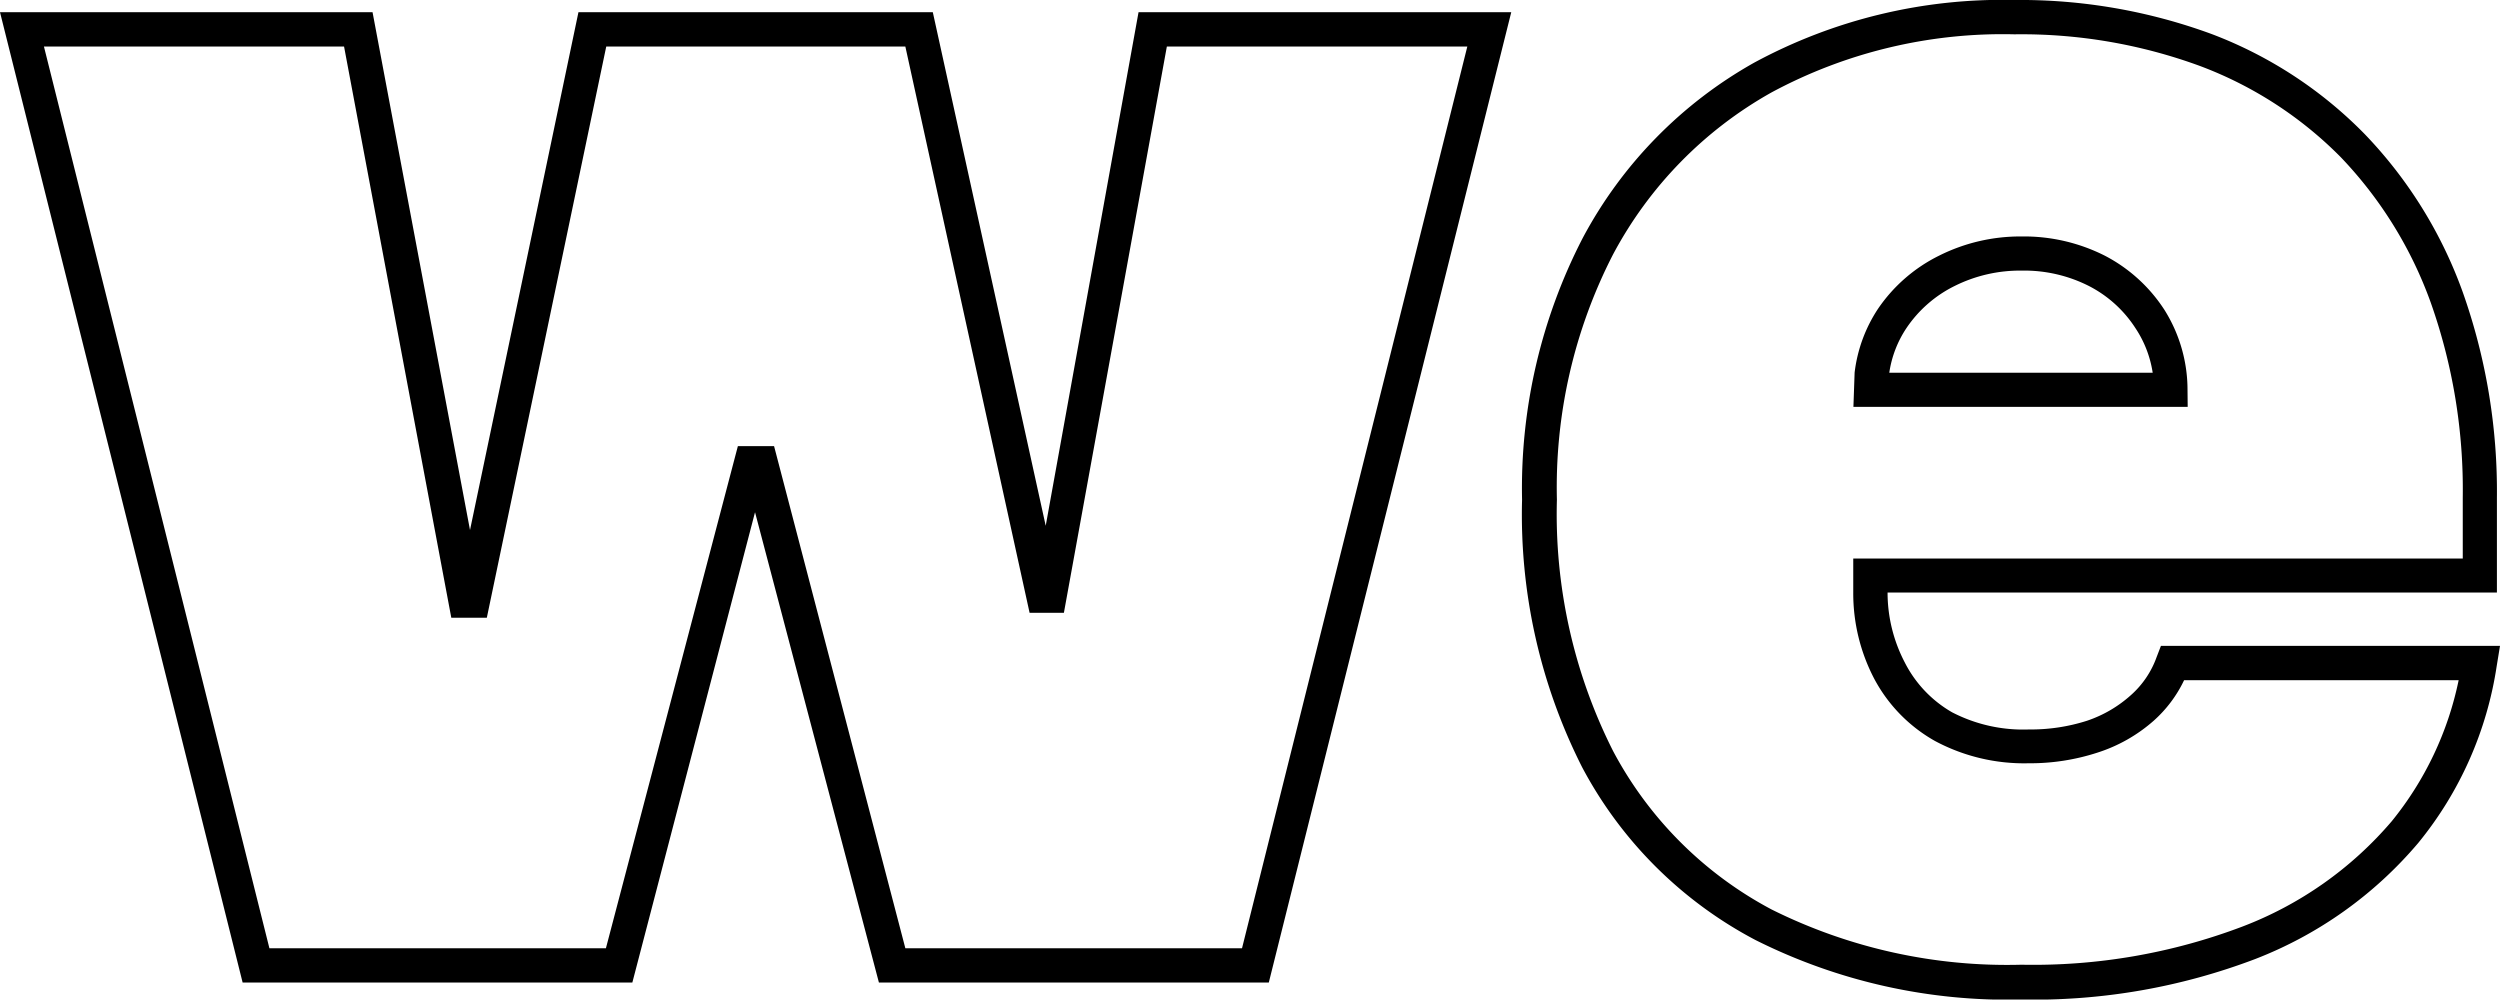
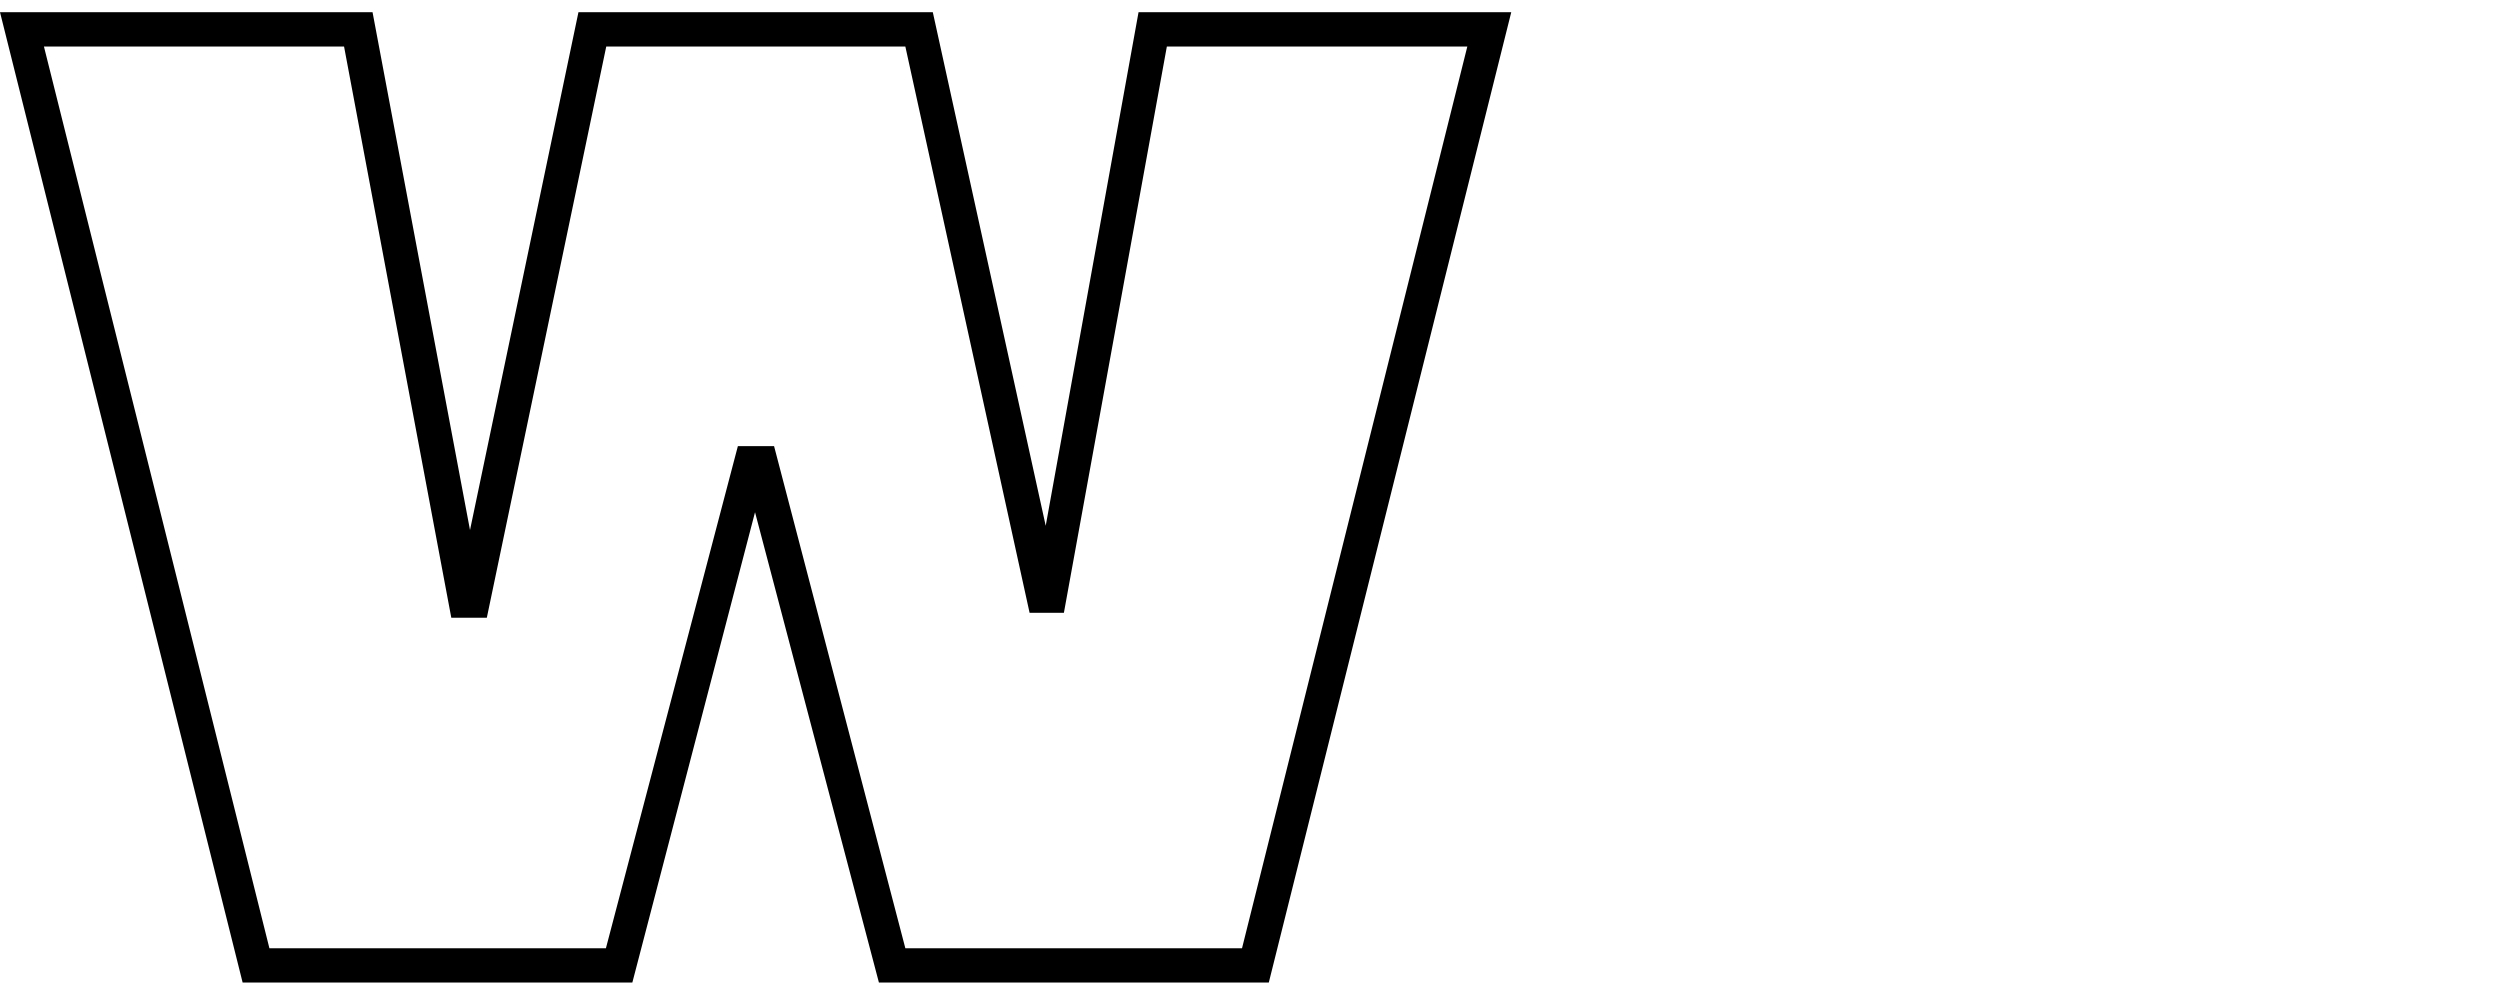
<svg xmlns="http://www.w3.org/2000/svg" viewBox="0 0 145.69 58.25">
  <g id="Ebene_2" data-name="Ebene 2">
    <g id="Ebene_1-2" data-name="Ebene 1">
      <path d="M73.94,57.26H51.22L44,29.85,36.85,57.26H14.14L0,.71H21.71l5.68,30.18L33.71.71H54.36l6.58,29.93L66.35.71H88.07Zm-21.18-2H72.38L85.51,2.71H68l-6,33H60l-7.24-33H35.33L28.37,36H26.3L20.05,2.71H2.56L15.7,55.26H35.31L43,26h2.11Z" />
-       <path d="M127.48,22.72a8.77,8.77,0,0,0-1.35-4.67,9.17,9.17,0,0,0-3.47-3.15,10.44,10.44,0,0,0-4.85-1.12A10.55,10.55,0,0,0,113,14.9,9.26,9.26,0,0,0,109.44,18a8.56,8.56,0,0,0-1.36,3.71l-.07,2h19.48Zm-17.38-1a6.33,6.33,0,0,1,1-2.6,7.25,7.25,0,0,1,2.8-2.45,8.52,8.52,0,0,1,3.91-.9,8.34,8.34,0,0,1,3.93.9,7.06,7.06,0,0,1,2.71,2.46,6.42,6.42,0,0,1,1,2.59Z" />
-       <path d="M125.93,37.64l-.25.65a5.38,5.38,0,0,1-1.5,2.22A7.32,7.32,0,0,1,121.63,42a10.72,10.72,0,0,1-3.39.51,9,9,0,0,1-4.48-1A7,7,0,0,1,111,38.6a8.8,8.8,0,0,1-1-4.07h35.51V29a34.77,34.77,0,0,0-2-12,25.92,25.92,0,0,0-5.69-9.17A24.74,24.74,0,0,0,128.93,2a32.34,32.34,0,0,0-11.54-2,30.38,30.38,0,0,0-15.16,3.65,25.4,25.4,0,0,0-10,10.23,31.78,31.78,0,0,0-3.53,15.24A32.6,32.6,0,0,0,92.2,44.71a24.16,24.16,0,0,0,10.1,10.07,32.78,32.78,0,0,0,15.51,3.47,36.29,36.29,0,0,0,13.61-2.36,23.6,23.6,0,0,0,9.5-6.76A21.3,21.3,0,0,0,145.5,38.8l.19-1.16Zm13.45,10.22A21.51,21.51,0,0,1,130.67,54a34.38,34.38,0,0,1-12.86,2.22A30.76,30.76,0,0,1,103.24,53,22.25,22.25,0,0,1,94,43.76a30.65,30.65,0,0,1-3.27-14.64A29.68,29.68,0,0,1,94,14.83a23.43,23.43,0,0,1,9.23-9.44A28.42,28.42,0,0,1,117.39,2a30.19,30.19,0,0,1,10.83,1.85,22.77,22.77,0,0,1,8.2,5.32,24,24,0,0,1,5.24,8.48A32.67,32.67,0,0,1,143.52,29v3.55H108v2a10.73,10.73,0,0,0,1.22,5,9,9,0,0,0,3.54,3.63,11,11,0,0,0,5.47,1.3,12.66,12.66,0,0,0,4-.62A9.15,9.15,0,0,0,125.51,42a7.44,7.44,0,0,0,1.77-2.36h16A19.17,19.17,0,0,1,139.38,47.86Z" />
    </g>
  </g>
</svg>